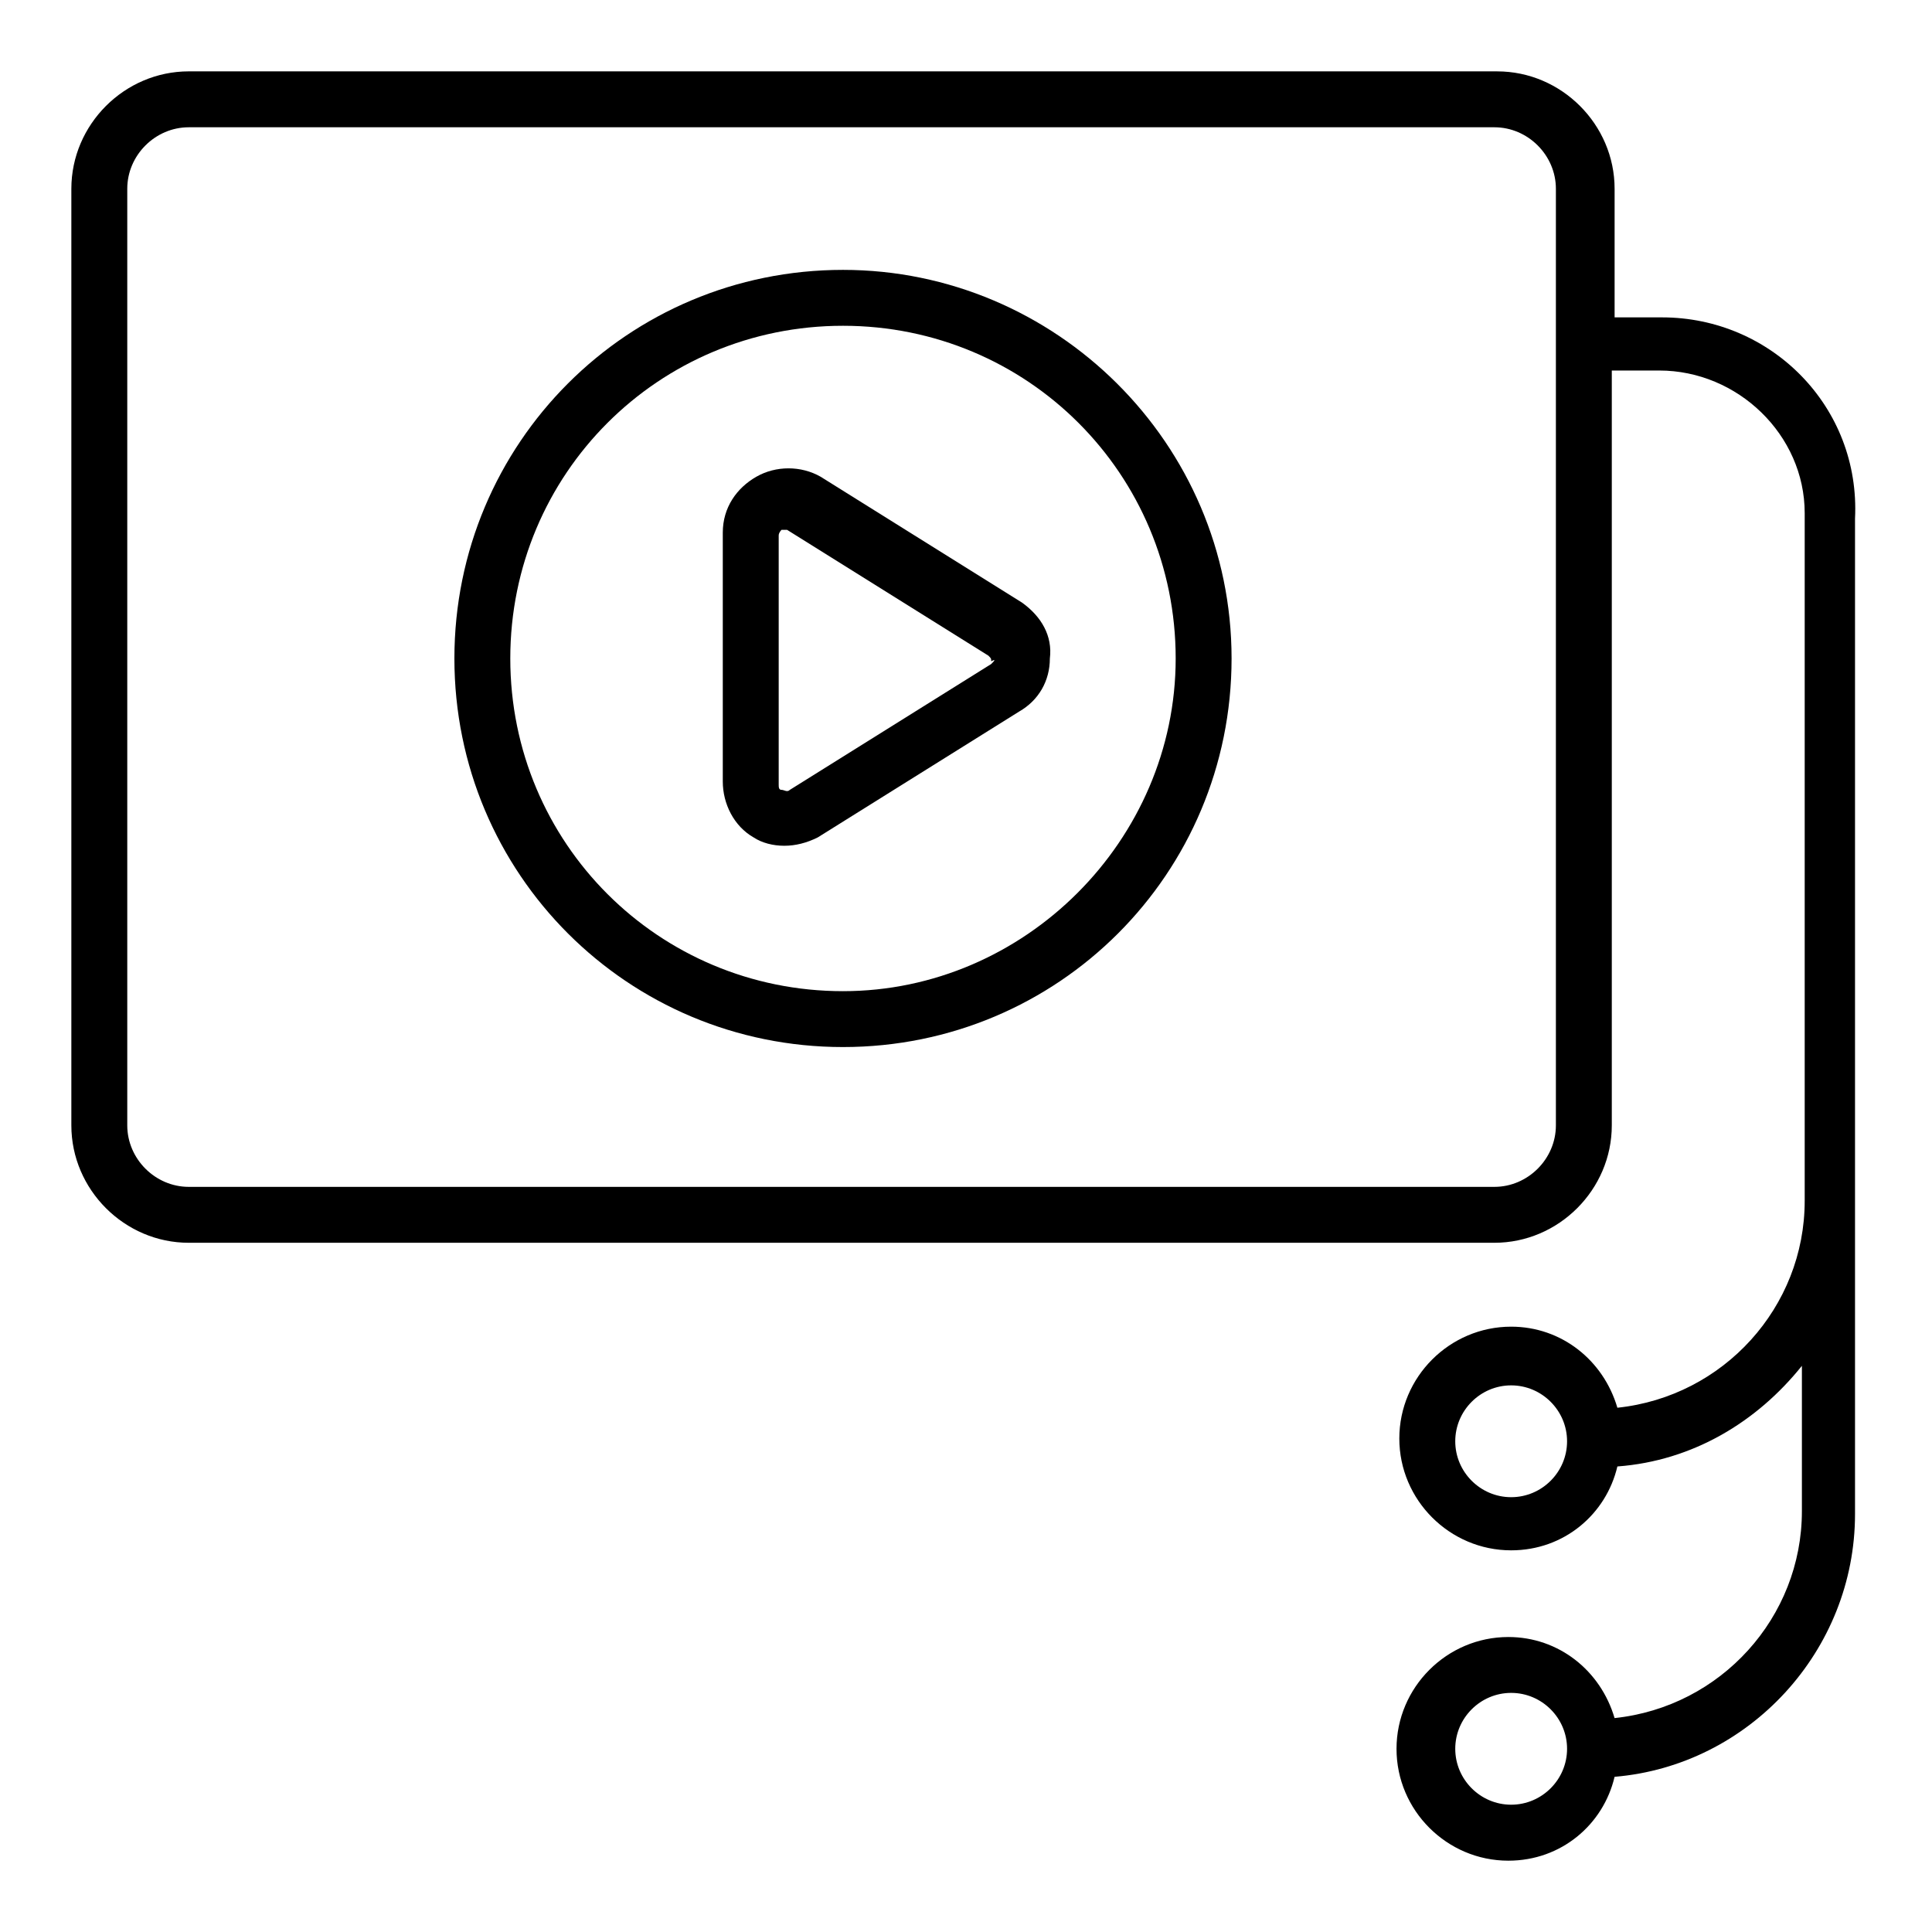
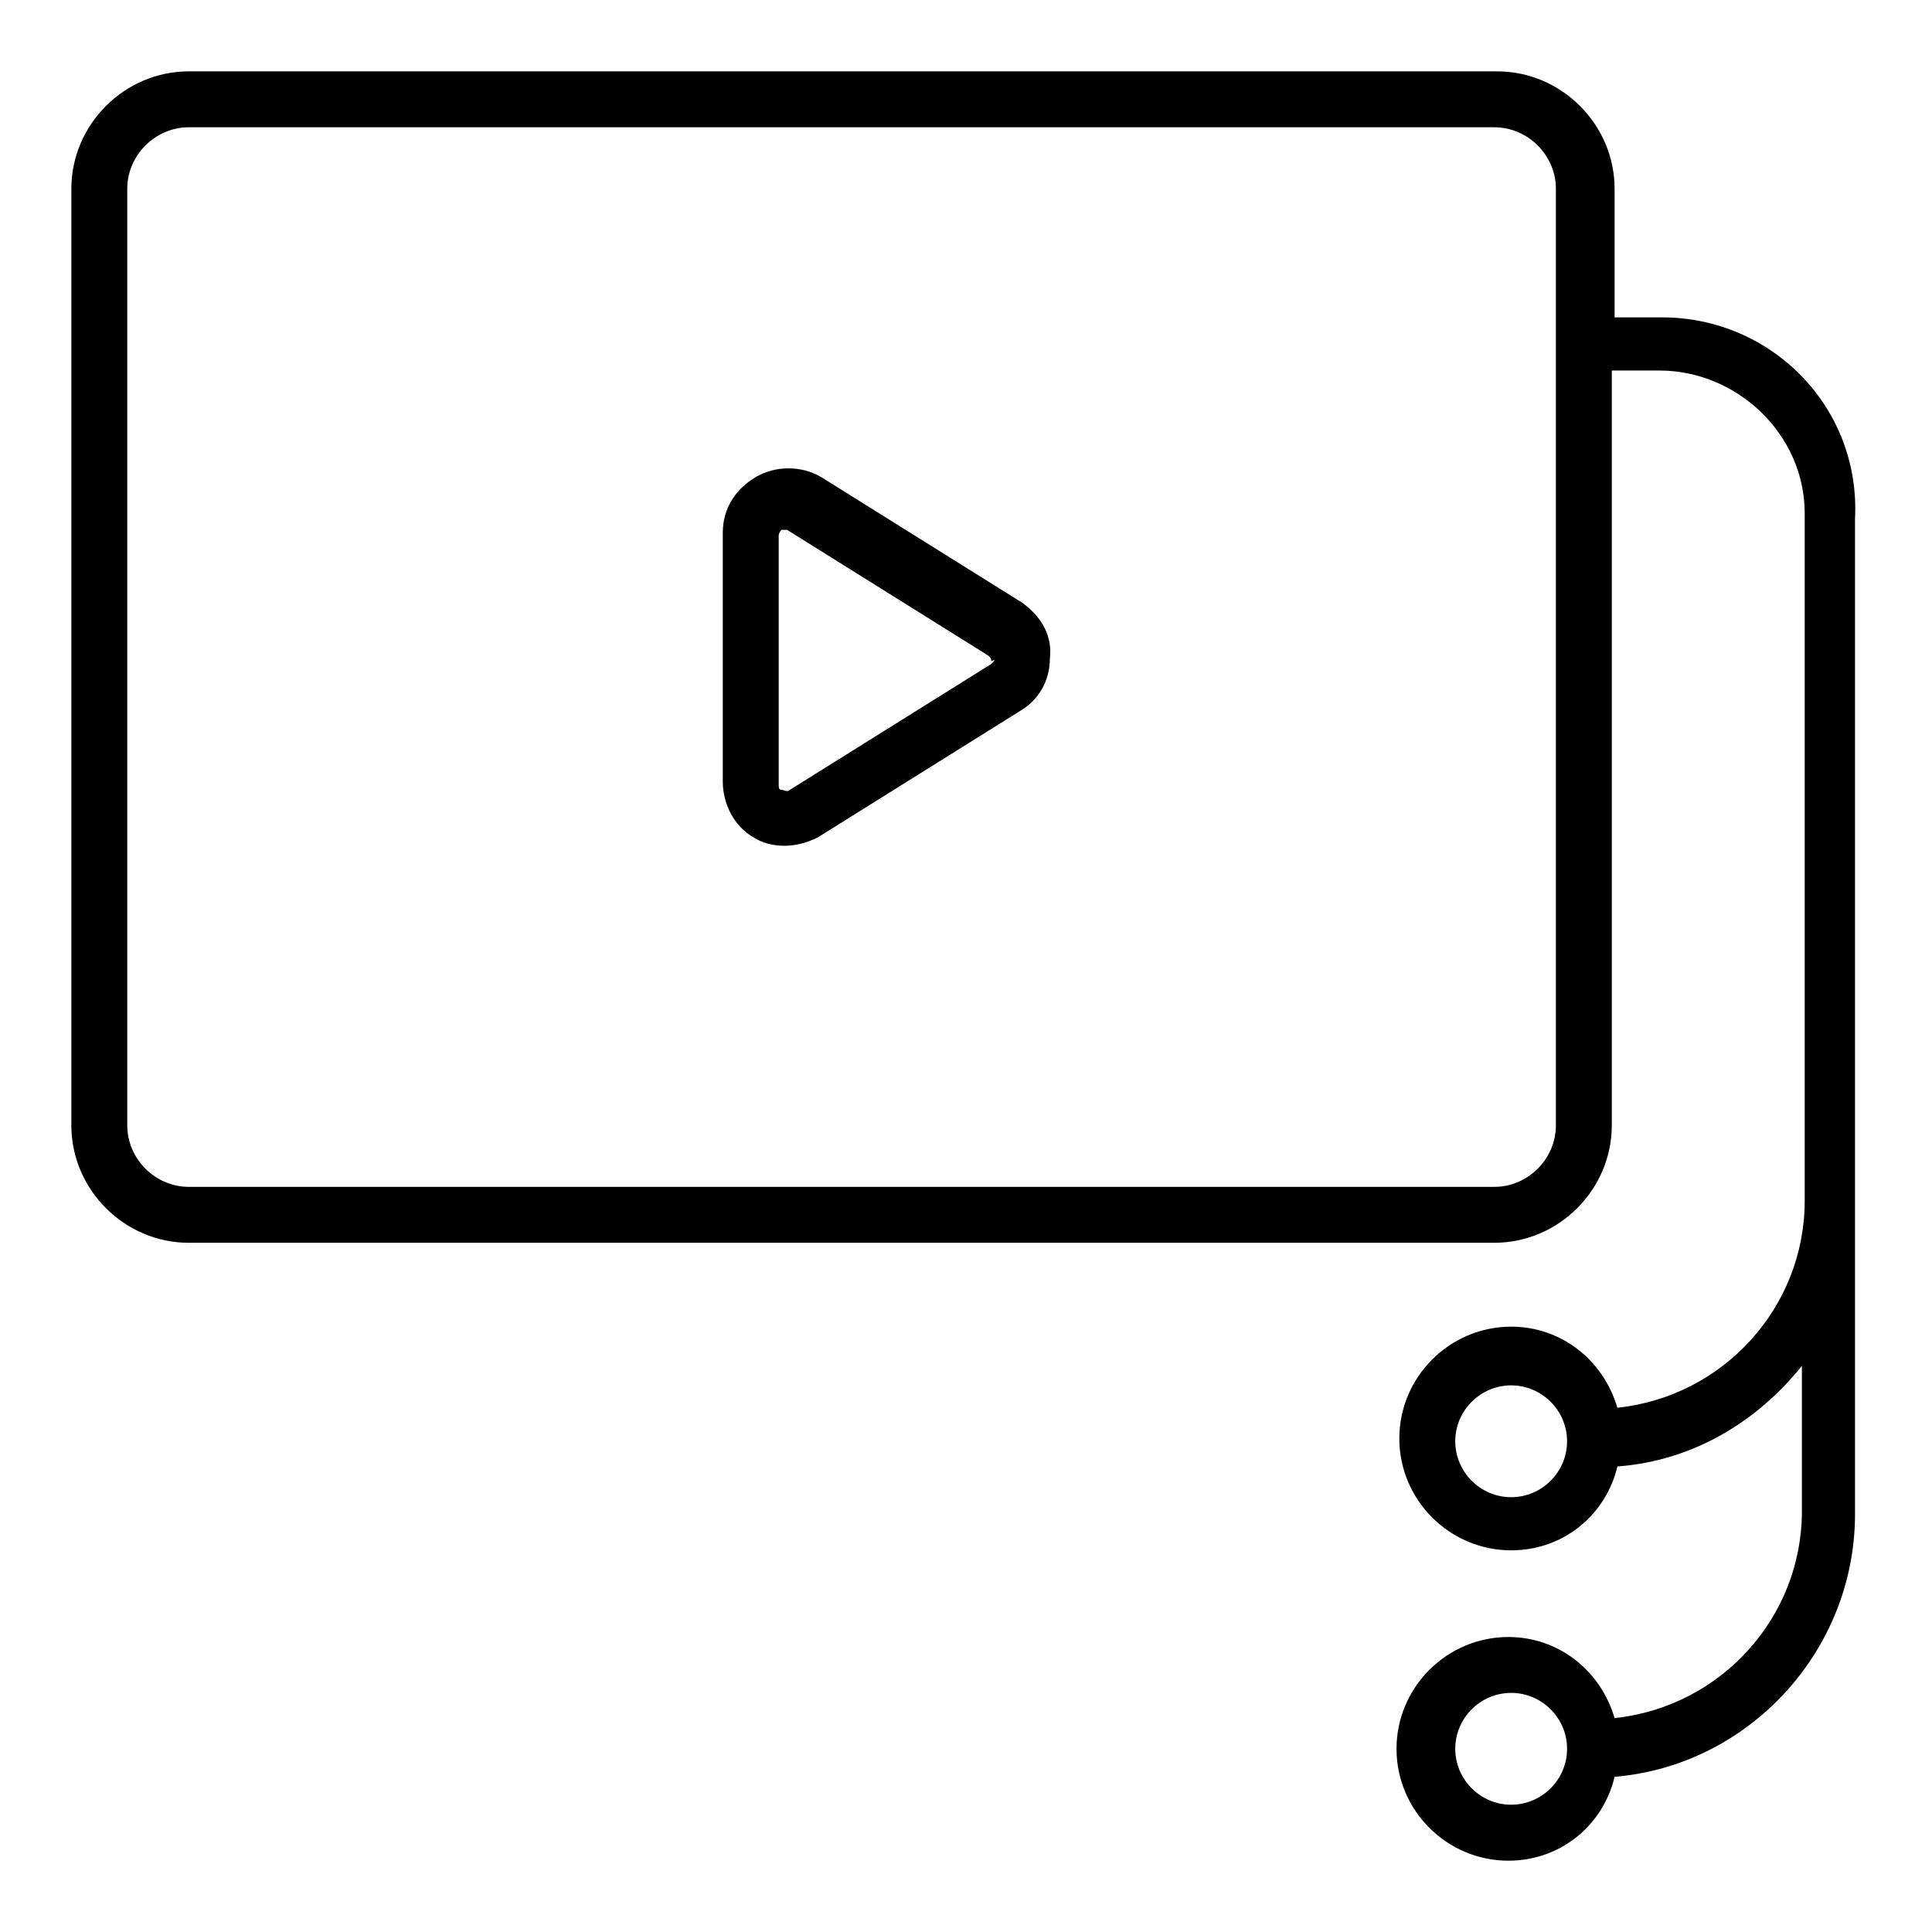
<svg xmlns="http://www.w3.org/2000/svg" fill="#000000" width="800px" height="800px" version="1.1" viewBox="144 144 512 512">
  <g>
    <path d="m584.48 228.11h-12.594v-34.078c0-17.039-14.078-31.117-31.117-31.117l-346.74-0.004c-17.043 0-31.121 14.078-31.121 31.121v248.2c0 17.039 14.078 31.117 31.117 31.117h346c17.039 0 31.117-14.078 31.117-31.117v-200.04h12.594c20.746 0 38.527 17.039 38.527 37.785v182.26c0 28.152-21.484 51.863-49.641 54.828-3.703-12.594-14.816-21.484-28.152-21.484-16.301 0-29.637 13.336-29.637 29.637 0 16.301 13.336 29.637 29.637 29.637 14.078 0 25.191-9.633 28.152-22.227 20.004-1.48 37.043-11.855 48.898-26.672v38.527c0 28.152-21.484 51.863-49.641 54.828-3.703-12.594-14.816-21.484-28.152-21.484-16.301 0-29.637 13.336-29.637 29.637 0 16.301 13.336 29.637 29.637 29.637 14.078 0 25.191-9.633 28.152-22.227 35.562-2.965 63.719-33.34 63.719-69.645v-263.76c1.484-29.648-22.227-53.359-51.121-53.359zm-28.152 214.12c0 8.891-7.41 16.301-16.301 16.301h-346c-8.891 0-16.301-7.41-16.301-16.301v-248.2c0-8.895 7.406-16.301 16.301-16.301h346c8.891 0 16.301 7.41 16.301 16.301zm-11.855 98.539c-8.148 0-14.816-6.668-14.816-14.816s6.668-14.816 14.816-14.816c8.148 0 14.816 6.668 14.816 14.816 0.004 8.148-6.664 14.816-14.816 14.816zm0 81.496c-8.148 0-14.816-6.668-14.816-14.816 0-8.148 6.668-14.816 14.816-14.816 8.148 0 14.816 6.668 14.816 14.816 0.004 8.148-6.664 14.816-14.816 14.816z" />
-     <path d="m367.4 215.52c-57.051 0-102.98 45.938-102.98 102.98 0 57.051 45.938 102.98 102.98 102.98 57.051 0 102.98-45.938 102.98-102.98 0-57.051-46.676-102.98-102.98-102.98zm0 191.15c-48.898 0-88.168-39.266-88.168-88.168 0-48.898 39.266-88.168 88.168-88.168 48.898 0 88.168 39.266 88.168 88.168 0 48.156-40.008 88.168-88.168 88.168z" />
    <path d="m414.82 303.68-53.344-33.34c-5.188-2.965-11.855-2.965-17.039 0-5.188 2.965-8.891 8.148-8.891 14.816v65.941c0 5.926 2.965 11.855 8.148 14.816 2.223 1.48 5.188 2.223 8.148 2.223 2.965 0 5.926-0.742 8.891-2.223l53.344-33.34c5.188-2.965 8.148-8.148 8.148-14.078 0.742-5.926-2.219-11.113-7.406-14.816zm-8.148 16.297-53.344 33.34c-0.742 0.742-1.48 0-2.223 0-0.742 0-0.742-0.742-0.742-1.48v-65.941c0-0.742 0.742-1.48 0.742-1.48h0.742 0.742l53.344 33.34c0.742 0.742 0.742 0.742 0.742 1.48 1.477-0.738 0.734 0.004-0.004 0.742z" />
  </g>
</svg>